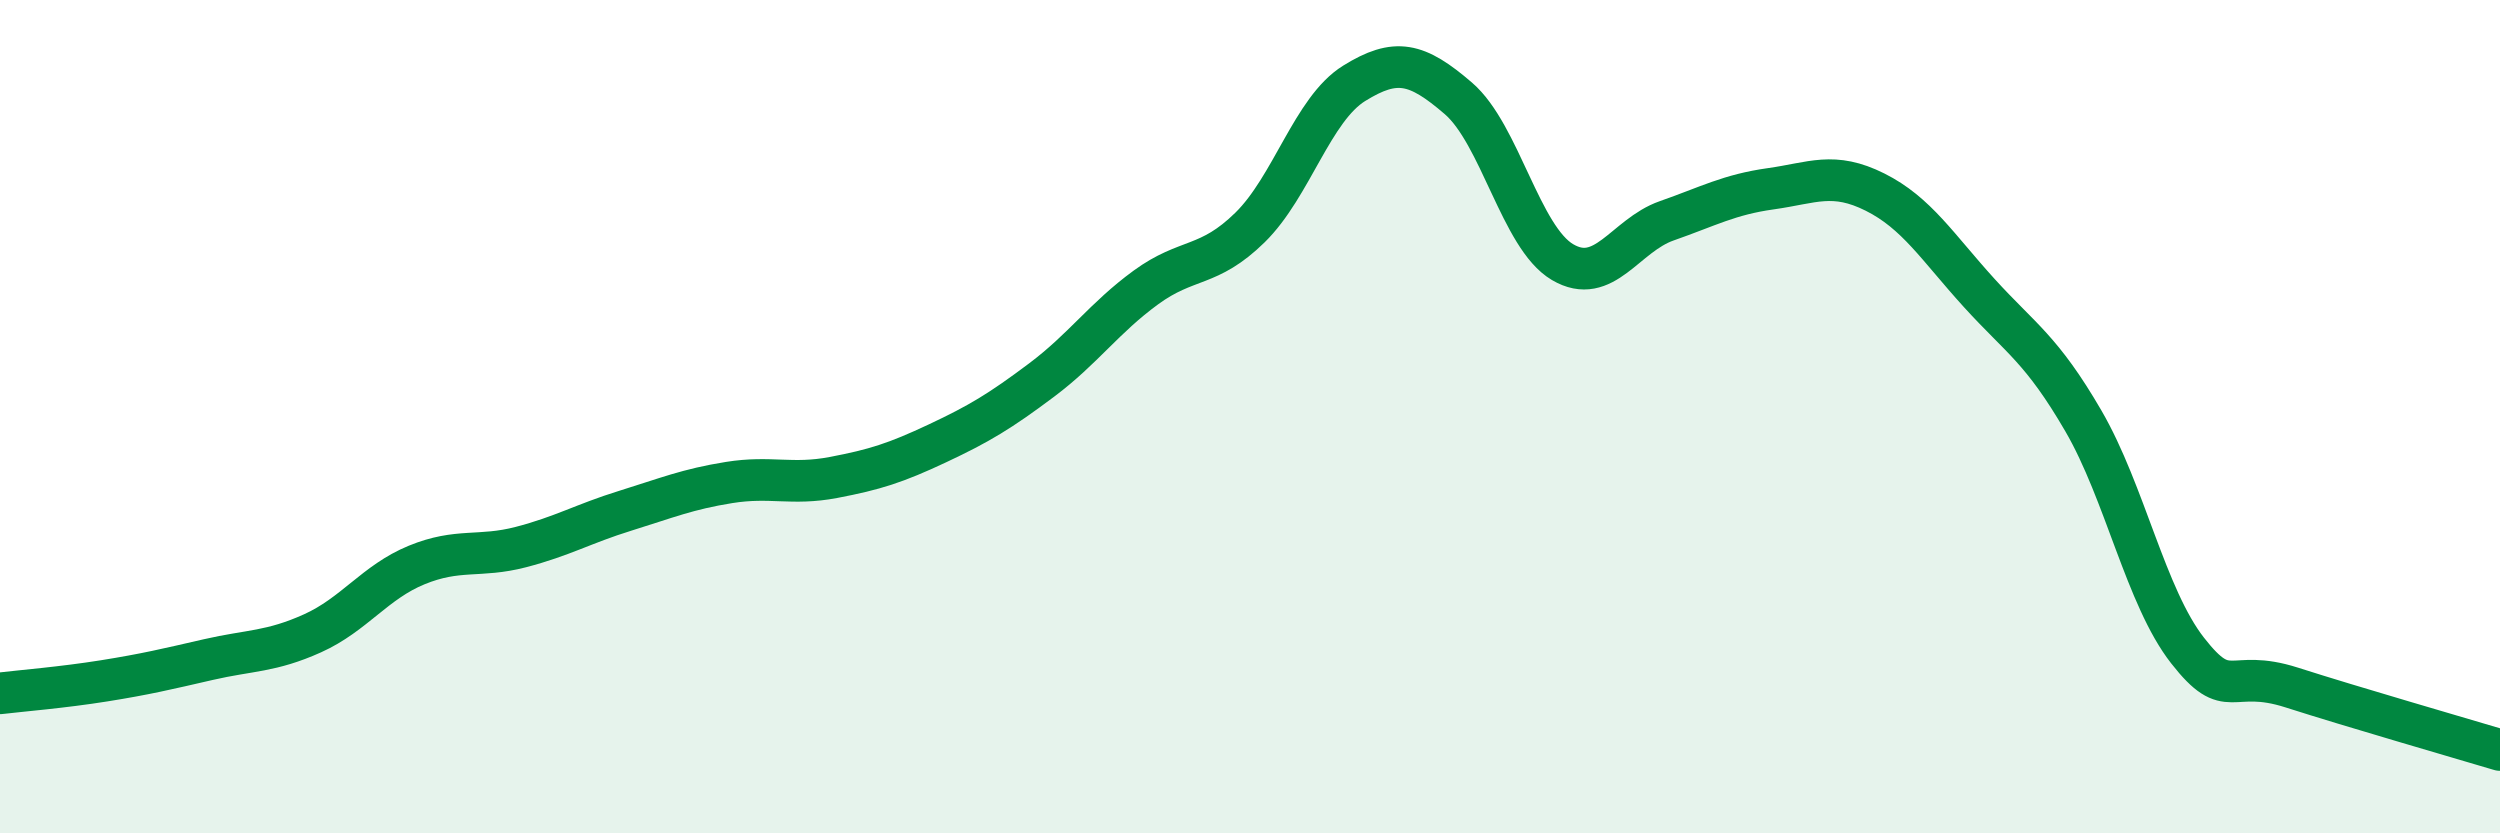
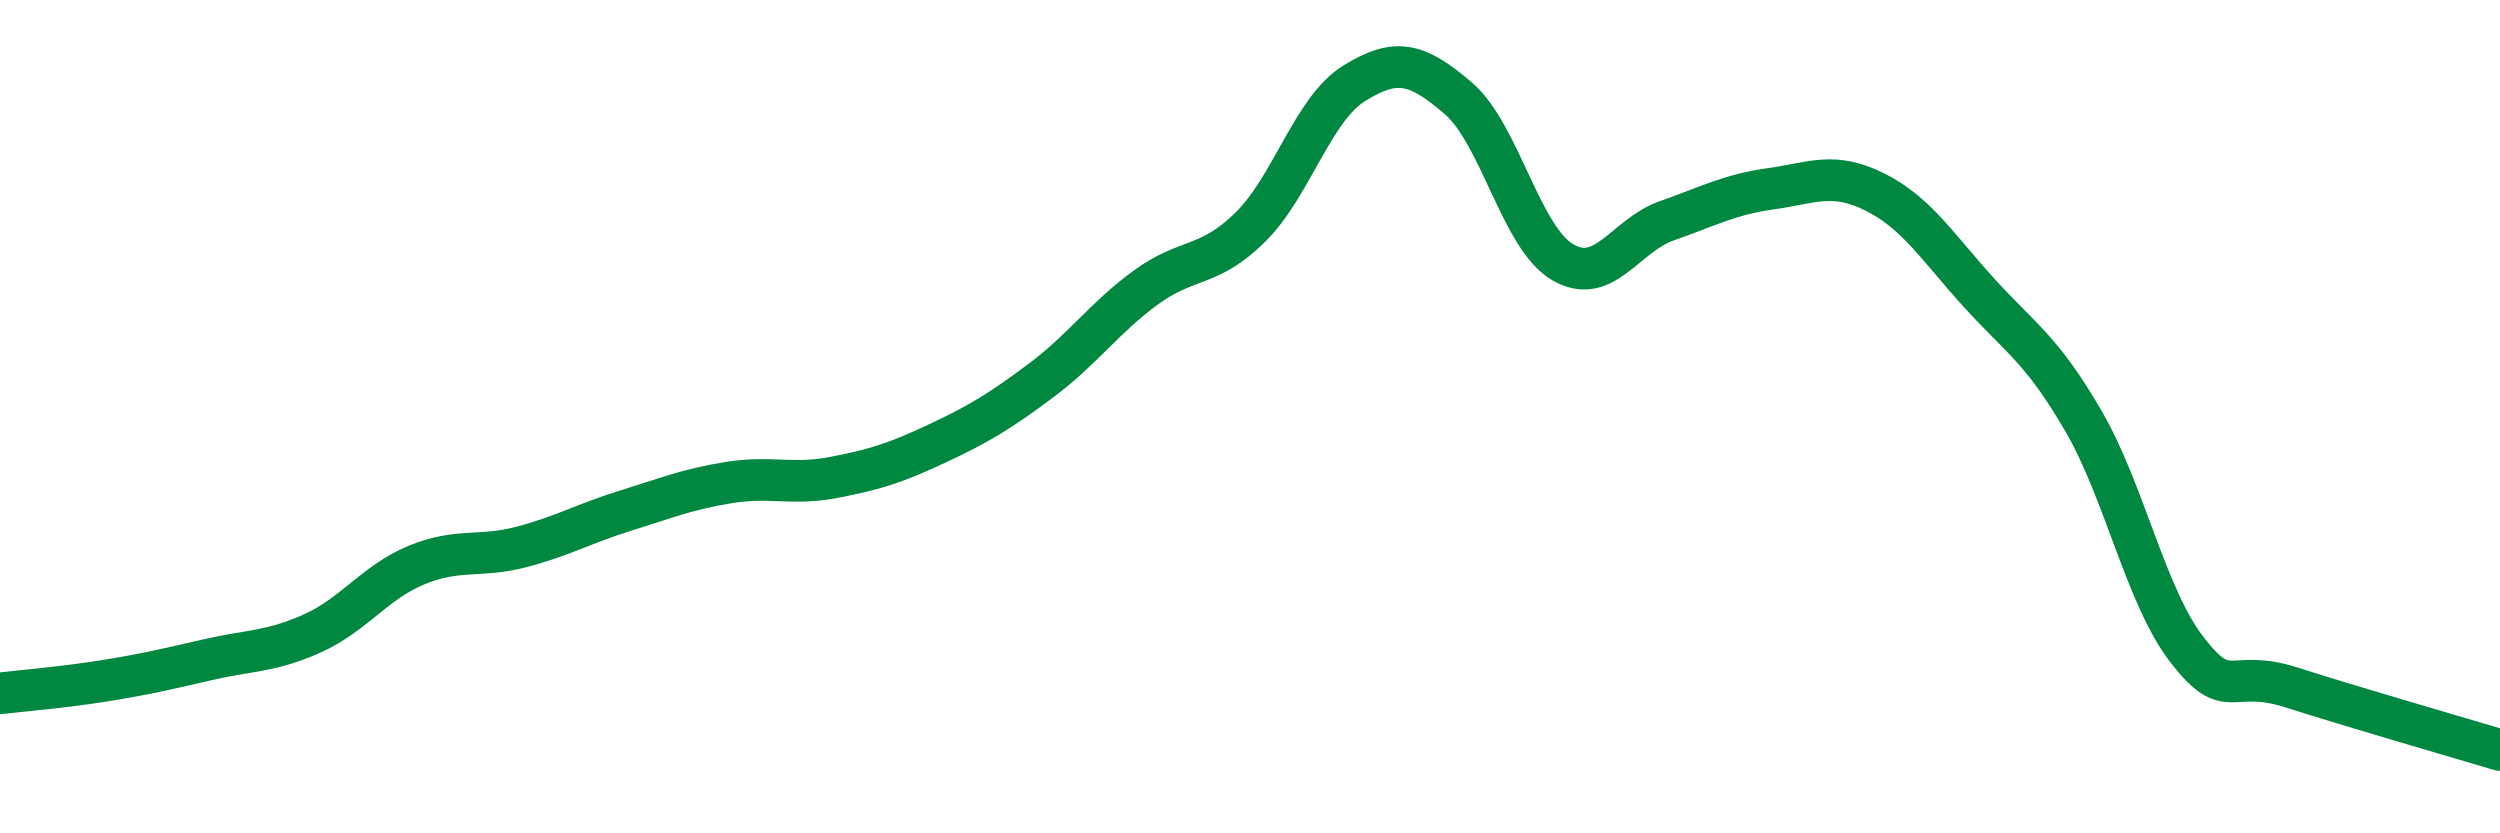
<svg xmlns="http://www.w3.org/2000/svg" width="60" height="20" viewBox="0 0 60 20">
-   <path d="M 0,16.64 C 0.5,16.58 1.5,16.5 2.5,16.34 C 3.5,16.18 4,16.06 5,15.83 C 6,15.6 6.5,15.65 7.5,15.2 C 8.5,14.75 9,13.97 10,13.56 C 11,13.15 11.5,13.39 12.5,13.13 C 13.5,12.87 14,12.57 15,12.26 C 16,11.95 16.5,11.74 17.5,11.58 C 18.5,11.42 19,11.65 20,11.46 C 21,11.27 21.5,11.11 22.5,10.64 C 23.5,10.17 24,9.87 25,9.12 C 26,8.37 26.5,7.63 27.5,6.9 C 28.5,6.17 29,6.44 30,5.46 C 31,4.48 31.5,2.62 32.5,2 C 33.5,1.38 34,1.5 35,2.36 C 36,3.22 36.5,5.7 37.5,6.29 C 38.5,6.88 39,5.65 40,5.3 C 41,4.95 41.5,4.67 42.5,4.53 C 43.5,4.39 44,4.11 45,4.61 C 46,5.11 46.5,5.93 47.5,7.03 C 48.5,8.13 49,8.38 50,10.1 C 51,11.82 51.5,14.33 52.5,15.61 C 53.5,16.89 53.5,16.02 55,16.5 C 56.5,16.98 59,17.7 60,18L60 20L0 20Z" fill="#008740" opacity="0.1" stroke-linecap="round" stroke-linejoin="round" />
  <path d="M 0,16.64 C 0.5,16.58 1.5,16.5 2.5,16.34 C 3.5,16.18 4,16.06 5,15.83 C 6,15.6 6.5,15.65 7.5,15.2 C 8.5,14.75 9,13.97 10,13.56 C 11,13.15 11.5,13.39 12.5,13.13 C 13.5,12.87 14,12.57 15,12.26 C 16,11.95 16.5,11.74 17.5,11.58 C 18.5,11.42 19,11.65 20,11.46 C 21,11.27 21.5,11.11 22.5,10.64 C 23.5,10.17 24,9.87 25,9.12 C 26,8.37 26.5,7.63 27.5,6.9 C 28.5,6.17 29,6.44 30,5.46 C 31,4.48 31.5,2.62 32.5,2 C 33.5,1.38 34,1.5 35,2.36 C 36,3.22 36.5,5.7 37.5,6.29 C 38.5,6.88 39,5.65 40,5.3 C 41,4.95 41.5,4.67 42.5,4.53 C 43.5,4.39 44,4.11 45,4.61 C 46,5.11 46.5,5.93 47.5,7.03 C 48.5,8.13 49,8.38 50,10.1 C 51,11.82 51.5,14.33 52.5,15.61 C 53.5,16.89 53.5,16.02 55,16.5 C 56.5,16.98 59,17.7 60,18" stroke="#008740" stroke-width="1" fill="none" stroke-linecap="round" stroke-linejoin="round" />
</svg>